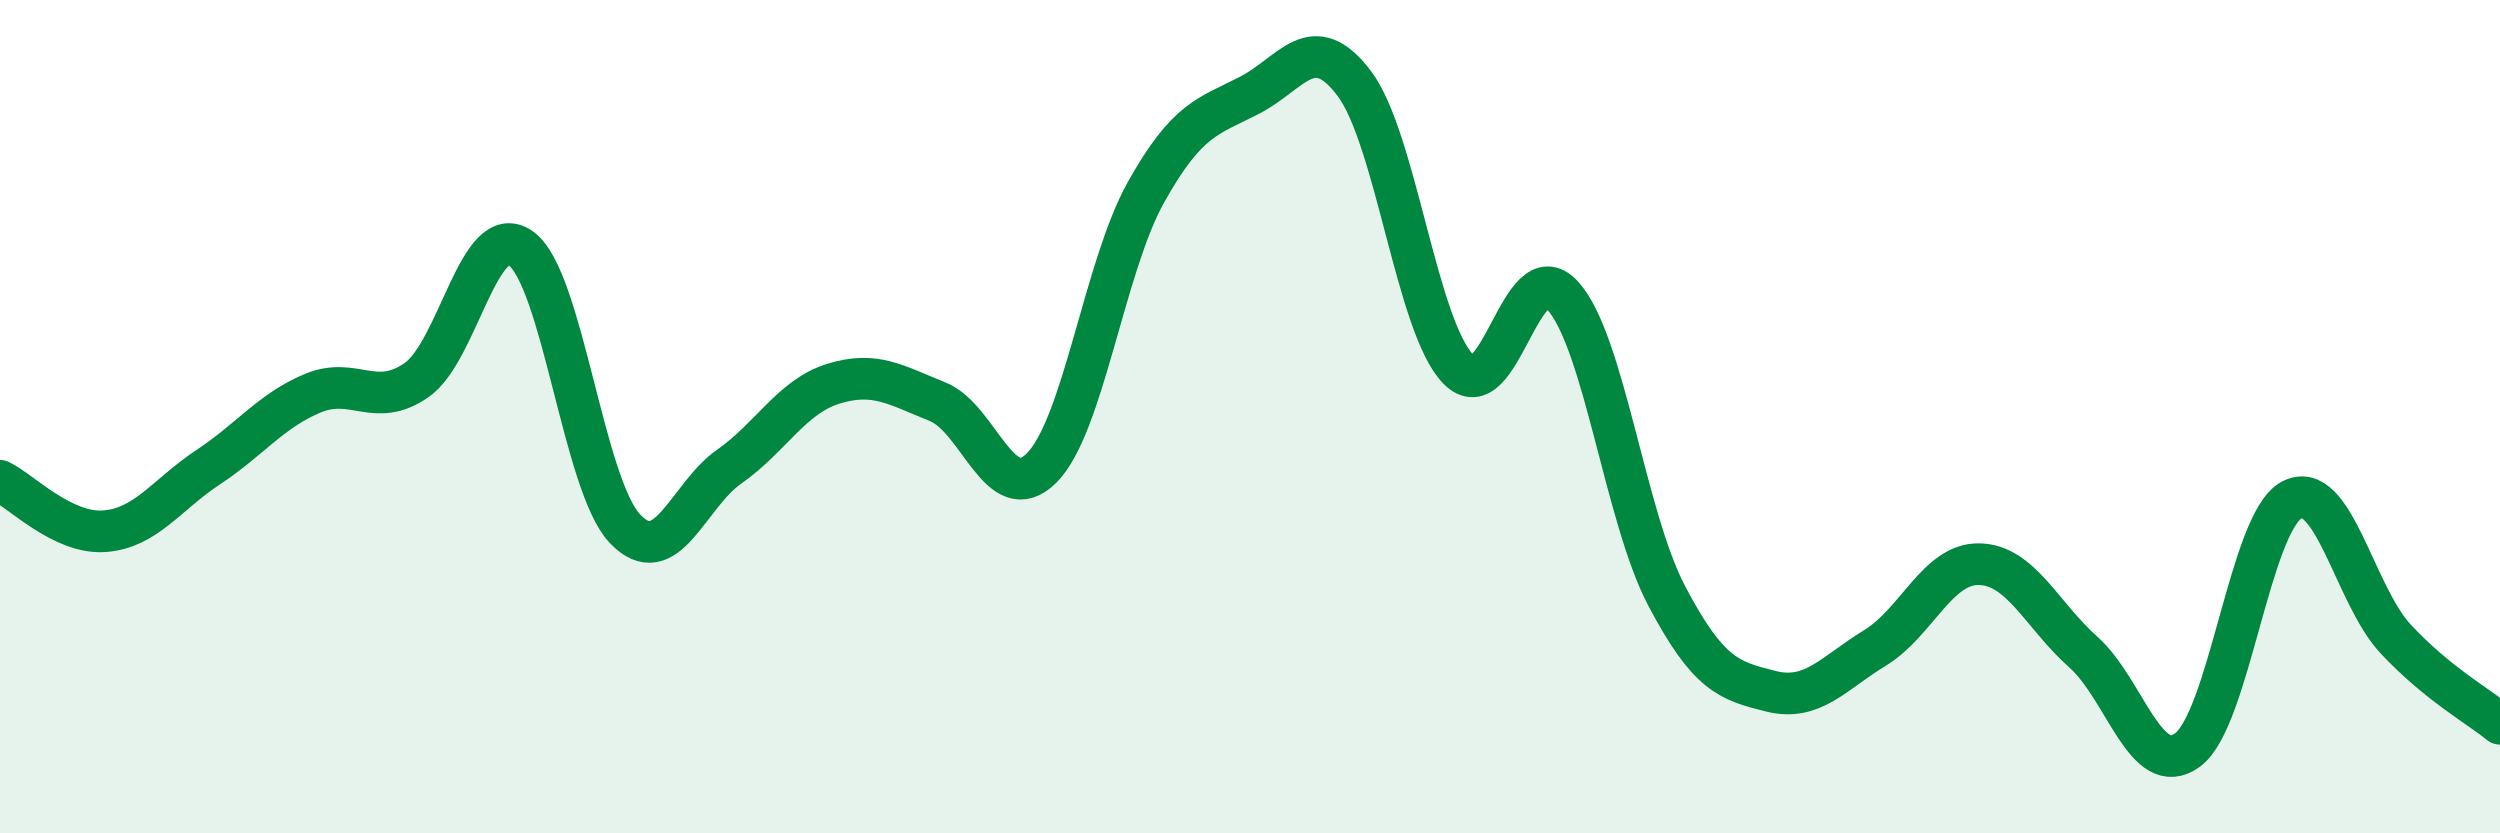
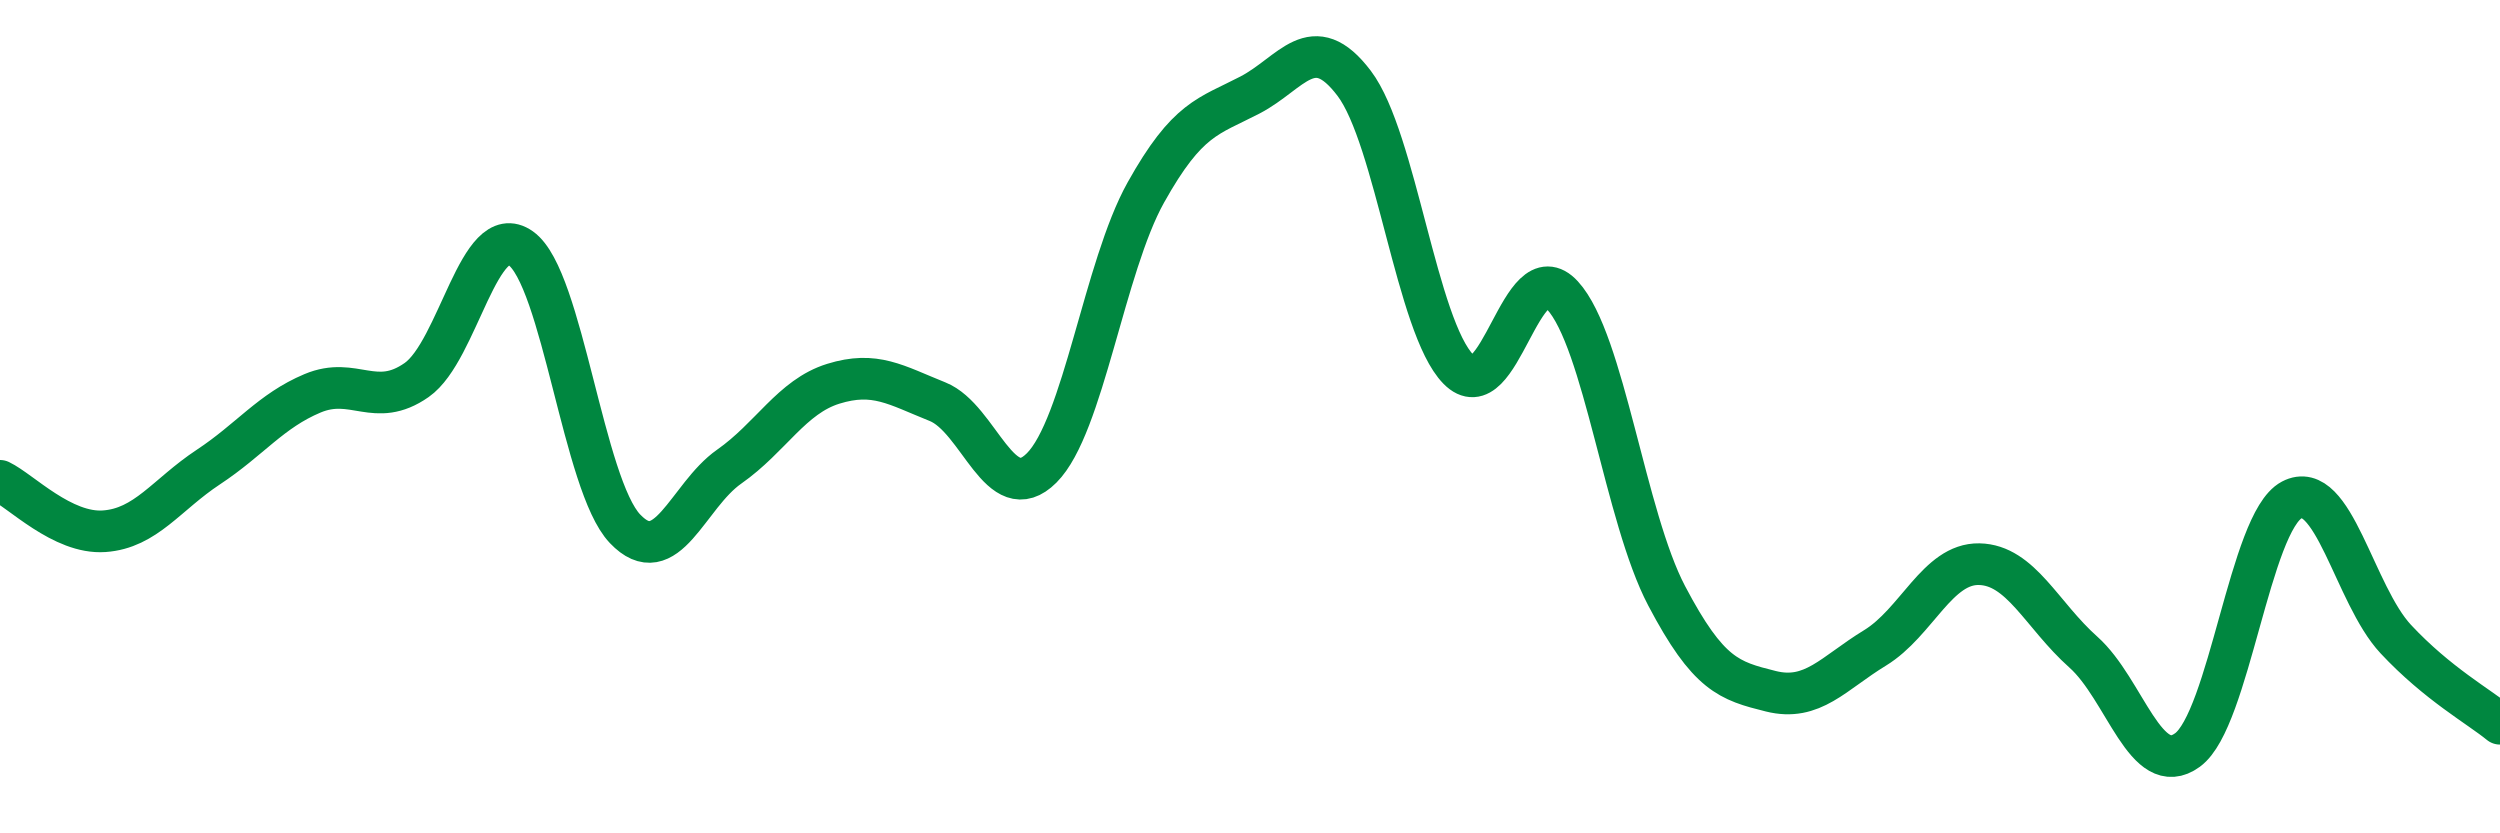
<svg xmlns="http://www.w3.org/2000/svg" width="60" height="20" viewBox="0 0 60 20">
-   <path d="M 0,11.54 C 0.5,11.78 1.5,12.82 2.5,12.75 C 3.5,12.68 4,11.87 5,11.21 C 6,10.55 6.5,9.86 7.5,9.44 C 8.5,9.02 9,9.82 10,9.12 C 11,8.42 11.5,5.25 12.5,5.96 C 13.5,6.67 14,11.64 15,12.69 C 16,13.74 16.5,11.9 17.5,11.2 C 18.5,10.5 19,9.52 20,9.21 C 21,8.9 21.5,9.24 22.5,9.64 C 23.5,10.04 24,12.23 25,11.23 C 26,10.23 26.5,6.41 27.5,4.62 C 28.5,2.83 29,2.8 30,2.28 C 31,1.76 31.5,0.68 32.5,2 C 33.5,3.32 34,7.84 35,8.86 C 36,9.88 36.5,6 37.5,7.09 C 38.5,8.18 39,12.4 40,14.3 C 41,16.2 41.5,16.34 42.5,16.59 C 43.5,16.84 44,16.16 45,15.55 C 46,14.94 46.5,13.52 47.5,13.54 C 48.5,13.56 49,14.76 50,15.65 C 51,16.54 51.5,18.73 52.5,18 C 53.5,17.27 54,12.53 55,12 C 56,11.47 56.5,14.27 57.5,15.34 C 58.5,16.41 59.5,16.96 60,17.37L60 20L0 20Z" fill="#008740" opacity="0.1" stroke-linecap="round" stroke-linejoin="round" />
  <path d="M 0,11.54 C 0.5,11.78 1.5,12.82 2.5,12.75 C 3.5,12.68 4,11.87 5,11.21 C 6,10.55 6.5,9.86 7.5,9.44 C 8.5,9.02 9,9.82 10,9.12 C 11,8.42 11.5,5.25 12.5,5.96 C 13.5,6.67 14,11.64 15,12.69 C 16,13.74 16.5,11.9 17.5,11.2 C 18.5,10.5 19,9.52 20,9.21 C 21,8.9 21.5,9.24 22.5,9.64 C 23.5,10.04 24,12.23 25,11.23 C 26,10.23 26.5,6.41 27.5,4.62 C 28.5,2.83 29,2.8 30,2.28 C 31,1.76 31.5,0.68 32.5,2 C 33.5,3.32 34,7.84 35,8.86 C 36,9.88 36.5,6 37.5,7.09 C 38.5,8.18 39,12.4 40,14.3 C 41,16.2 41.5,16.34 42.5,16.59 C 43.5,16.84 44,16.16 45,15.55 C 46,14.94 46.5,13.52 47.5,13.54 C 48.5,13.56 49,14.76 50,15.65 C 51,16.54 51.5,18.73 52.5,18 C 53.5,17.27 54,12.53 55,12 C 56,11.47 56.5,14.27 57.5,15.34 C 58.5,16.41 59.5,16.96 60,17.37" stroke="#008740" stroke-width="1" fill="none" stroke-linecap="round" stroke-linejoin="round" />
</svg>